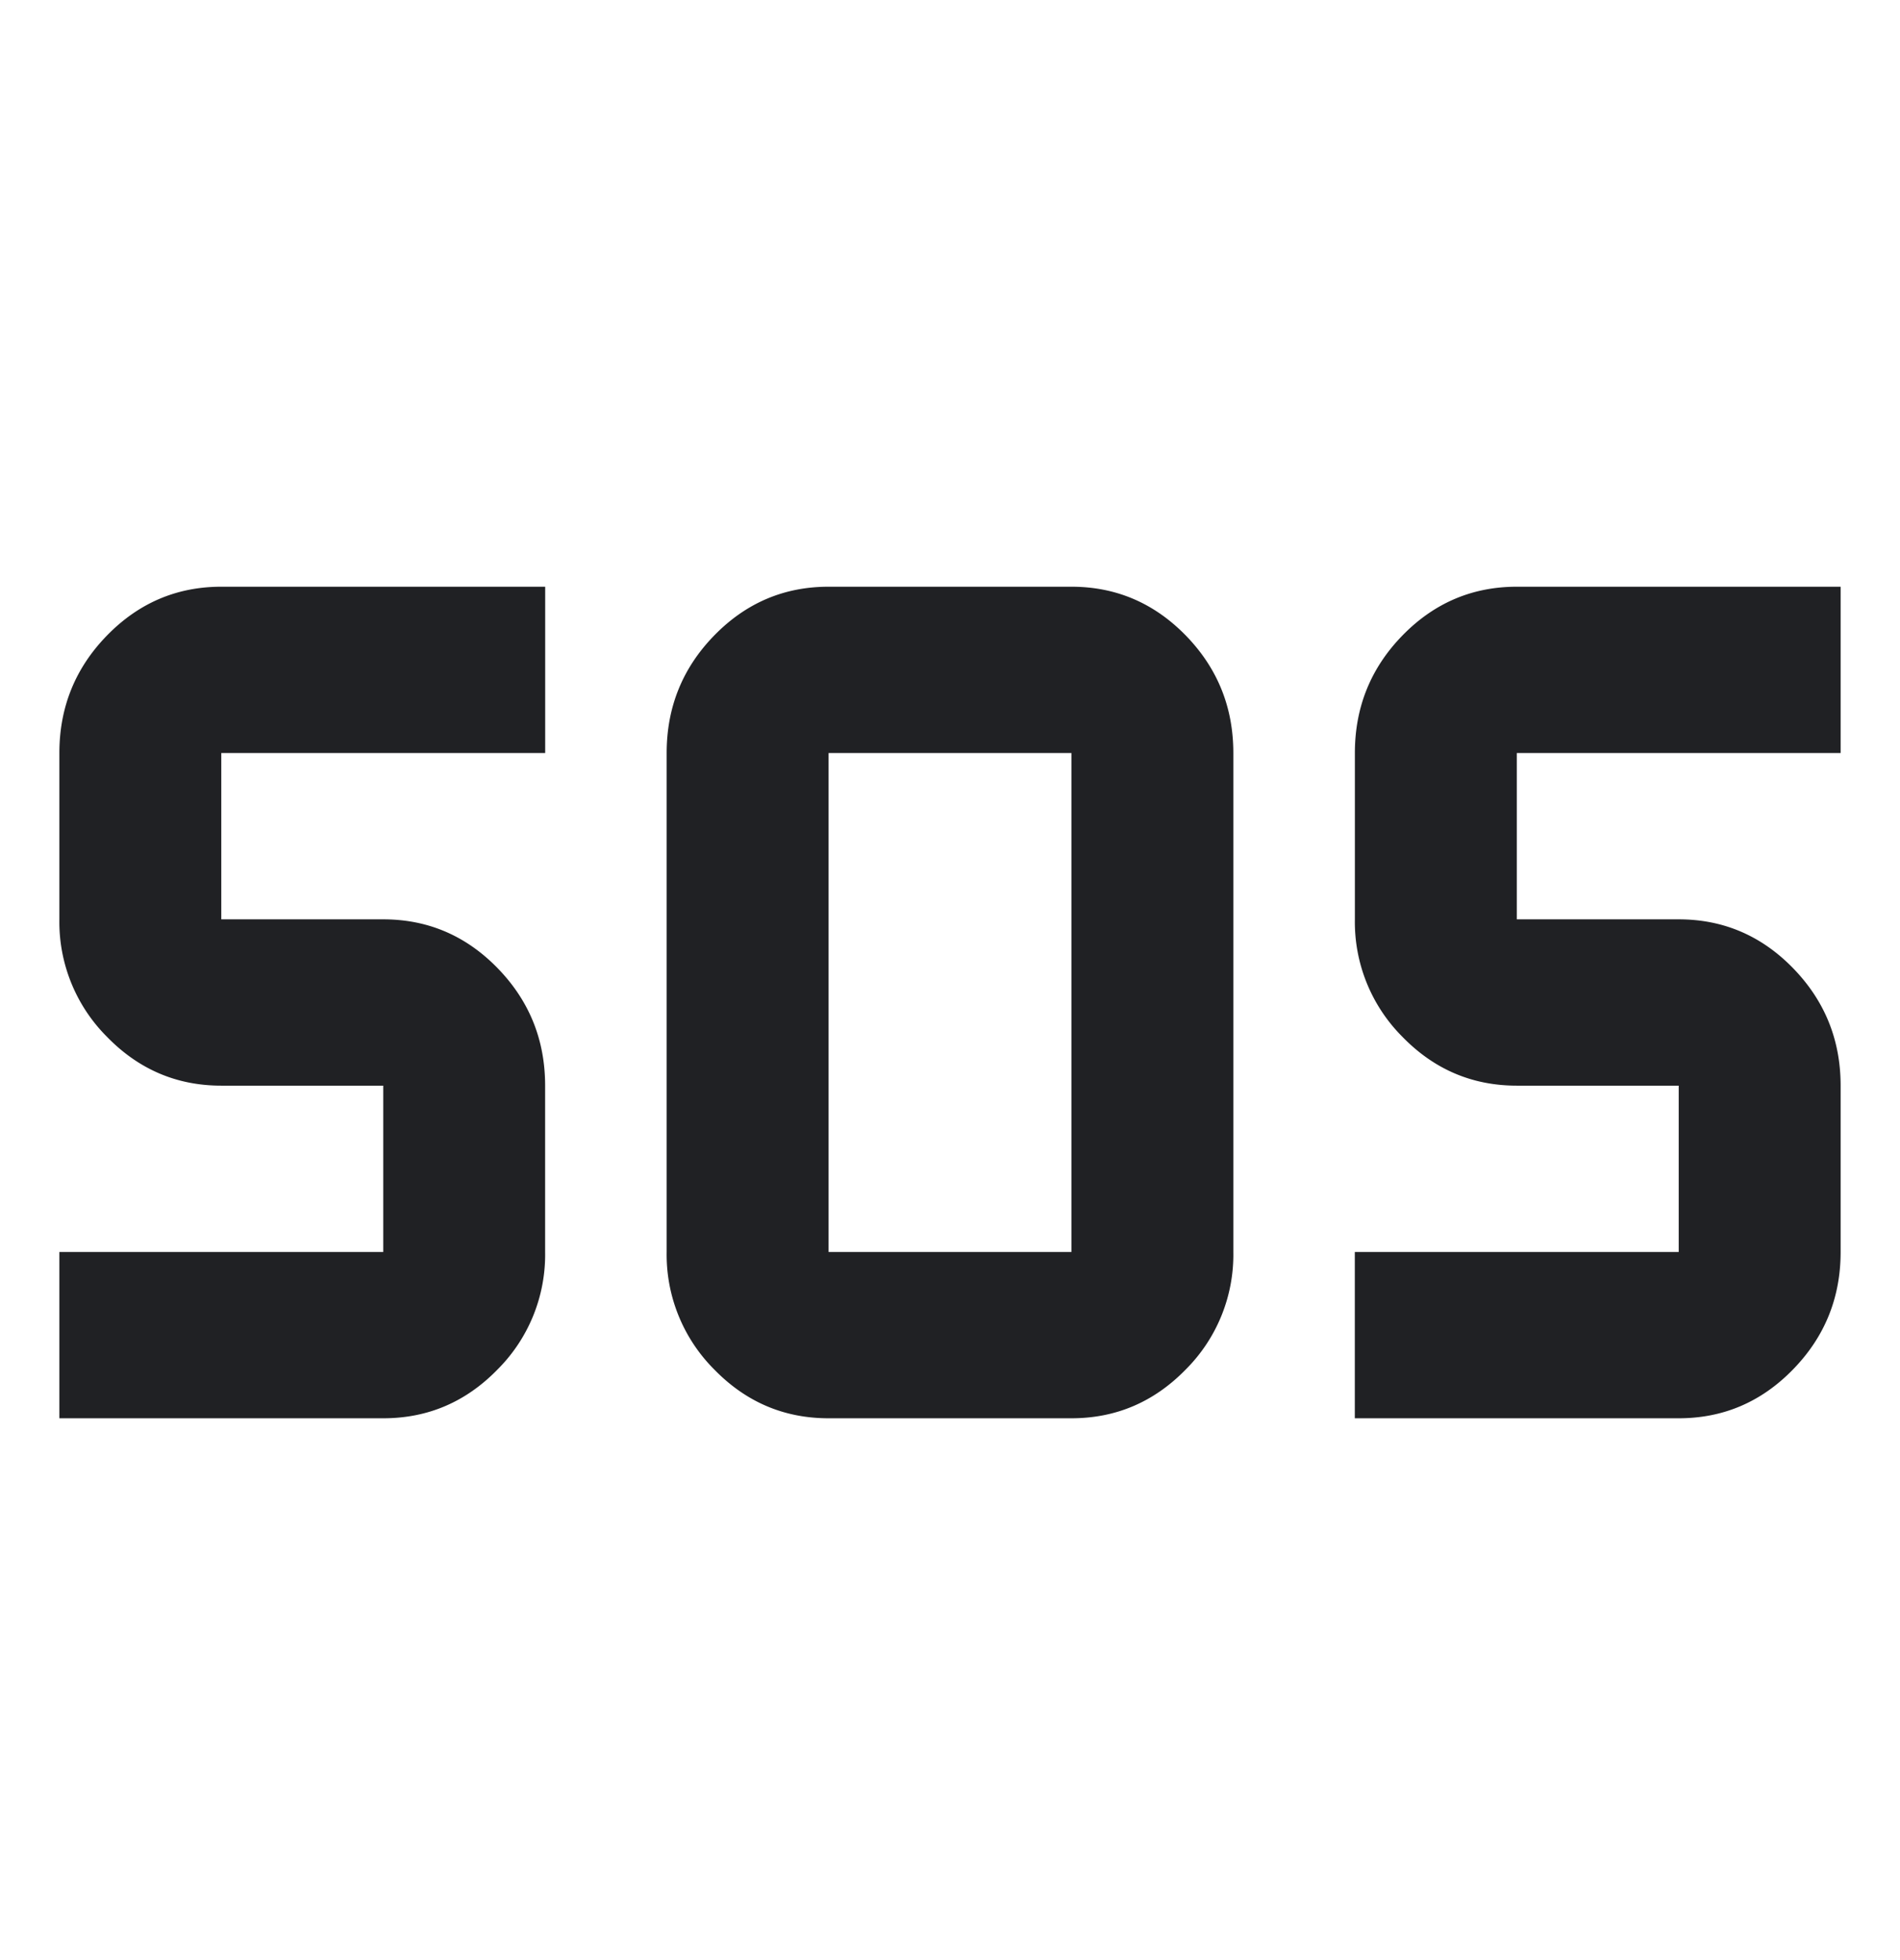
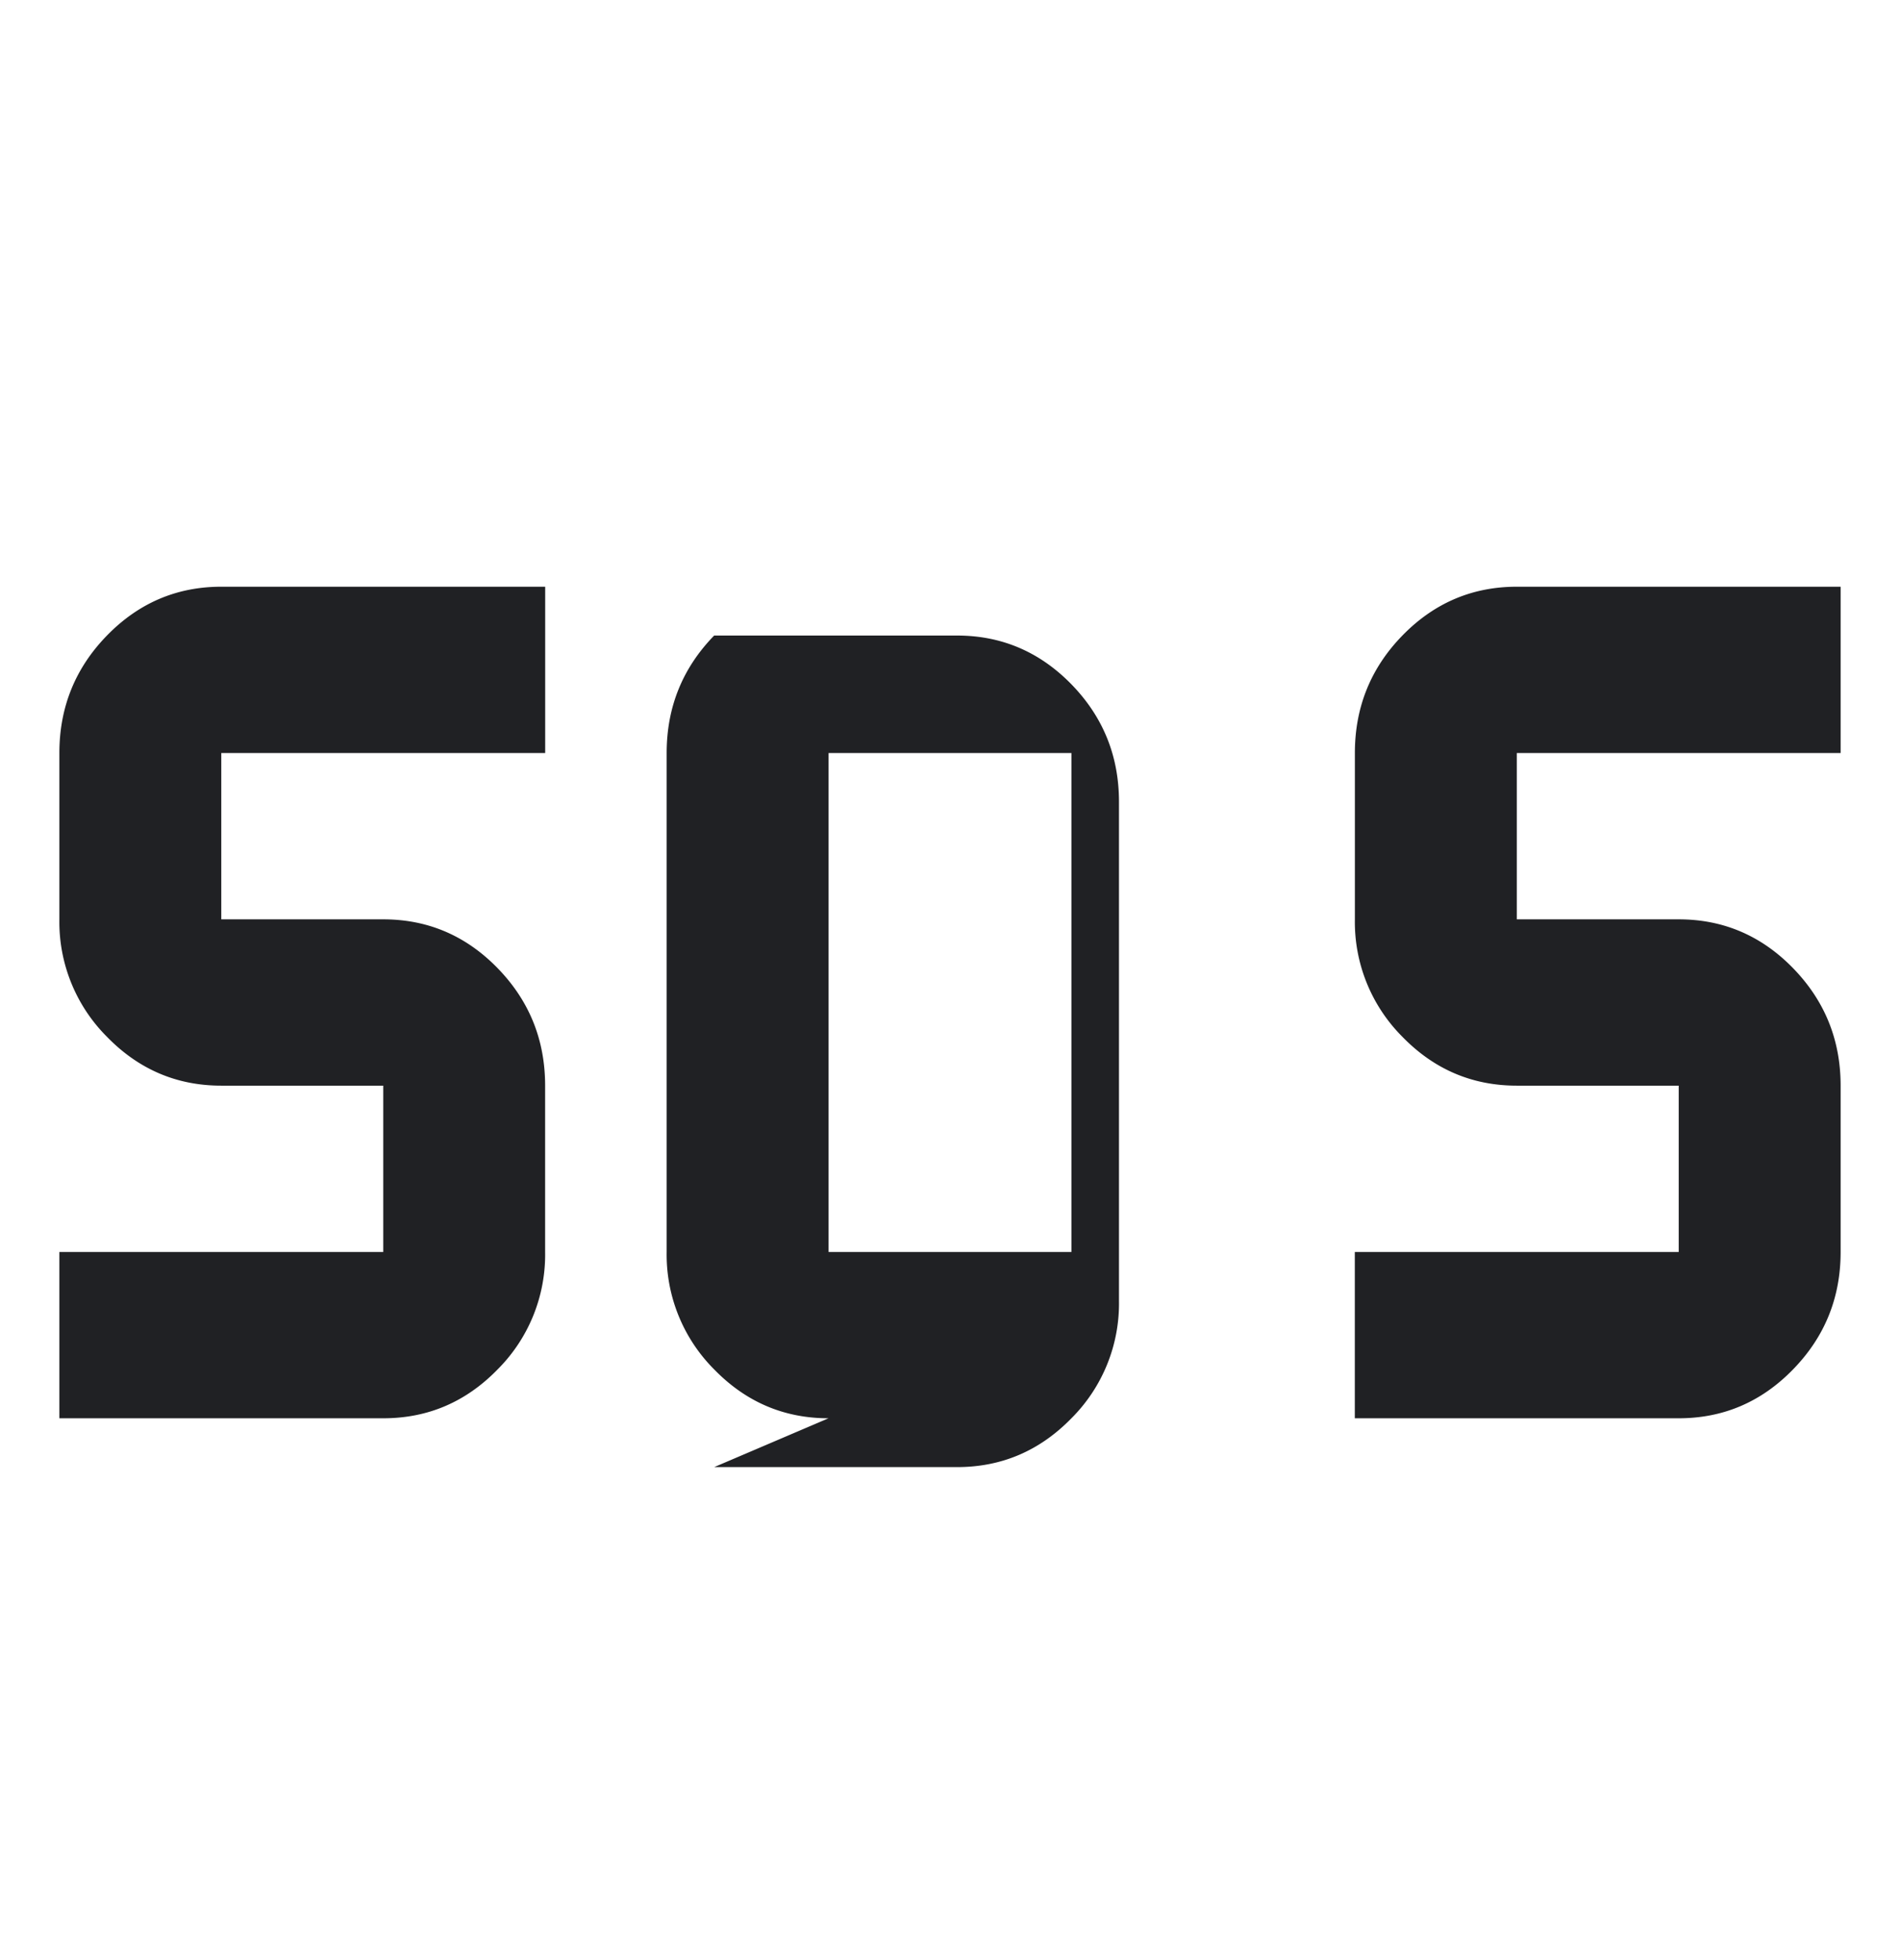
<svg xmlns="http://www.w3.org/2000/svg" width="32" height="33" viewBox="0 0 32 33" fill="none">
-   <path d="M13.954 23.878c-.75 0-1.392-.274-1.926-.823a2.733 2.733 0 01-.8-1.977v-8.4c0-.77.266-1.43.8-1.978s1.176-.822 1.926-.822h4.091c.75 0 1.392.274 1.927.822.534.549.8 1.208.8 1.978v8.4a2.73 2.73 0 01-.8 1.977c-.535.549-1.177.823-1.927.823h-4.09zM1 23.878v-2.8h5.455v-2.8H3.727c-.75 0-1.392-.274-1.926-.823A2.733 2.733 0 011 15.478v-2.8c0-.77.267-1.43.801-1.978s1.176-.822 1.926-.822h5.455v2.8H3.727v2.8h2.728c.75 0 1.392.274 1.926.822.534.549.8 1.208.8 1.978v2.8a2.73 2.73 0 01-.8 1.977c-.534.549-1.176.823-1.926.823H1zm21.818 0v-2.8h5.455v-2.8h-2.727c-.75 0-1.393-.274-1.927-.823a2.733 2.733 0 01-.8-1.977v-2.8c0-.77.266-1.43.8-1.978s1.177-.822 1.927-.822H31v2.8h-5.454v2.8h2.727c.75 0 1.392.274 1.926.822.534.549.801 1.208.801 1.978v2.8c0 .77-.267 1.429-.801 1.977-.534.549-1.176.823-1.926.823h-5.455zm-8.864-2.8h4.091v-8.4h-4.09v8.4z" fill="#202124" />
+   <path d="M13.954 23.878c-.75 0-1.392-.274-1.926-.823a2.733 2.733 0 01-.8-1.977v-8.4c0-.77.266-1.43.8-1.978h4.091c.75 0 1.392.274 1.927.822.534.549.8 1.208.8 1.978v8.4a2.73 2.73 0 01-.8 1.977c-.535.549-1.177.823-1.927.823h-4.09zM1 23.878v-2.8h5.455v-2.8H3.727c-.75 0-1.392-.274-1.926-.823A2.733 2.733 0 011 15.478v-2.8c0-.77.267-1.43.801-1.978s1.176-.822 1.926-.822h5.455v2.8H3.727v2.8h2.728c.75 0 1.392.274 1.926.822.534.549.8 1.208.8 1.978v2.8a2.73 2.73 0 01-.8 1.977c-.534.549-1.176.823-1.926.823H1zm21.818 0v-2.8h5.455v-2.8h-2.727c-.75 0-1.393-.274-1.927-.823a2.733 2.733 0 01-.8-1.977v-2.8c0-.77.266-1.43.8-1.978s1.177-.822 1.927-.822H31v2.8h-5.454v2.8h2.727c.75 0 1.392.274 1.926.822.534.549.801 1.208.801 1.978v2.8c0 .77-.267 1.429-.801 1.977-.534.549-1.176.823-1.926.823h-5.455zm-8.864-2.8h4.091v-8.4h-4.09v8.4z" fill="#202124" />
</svg>